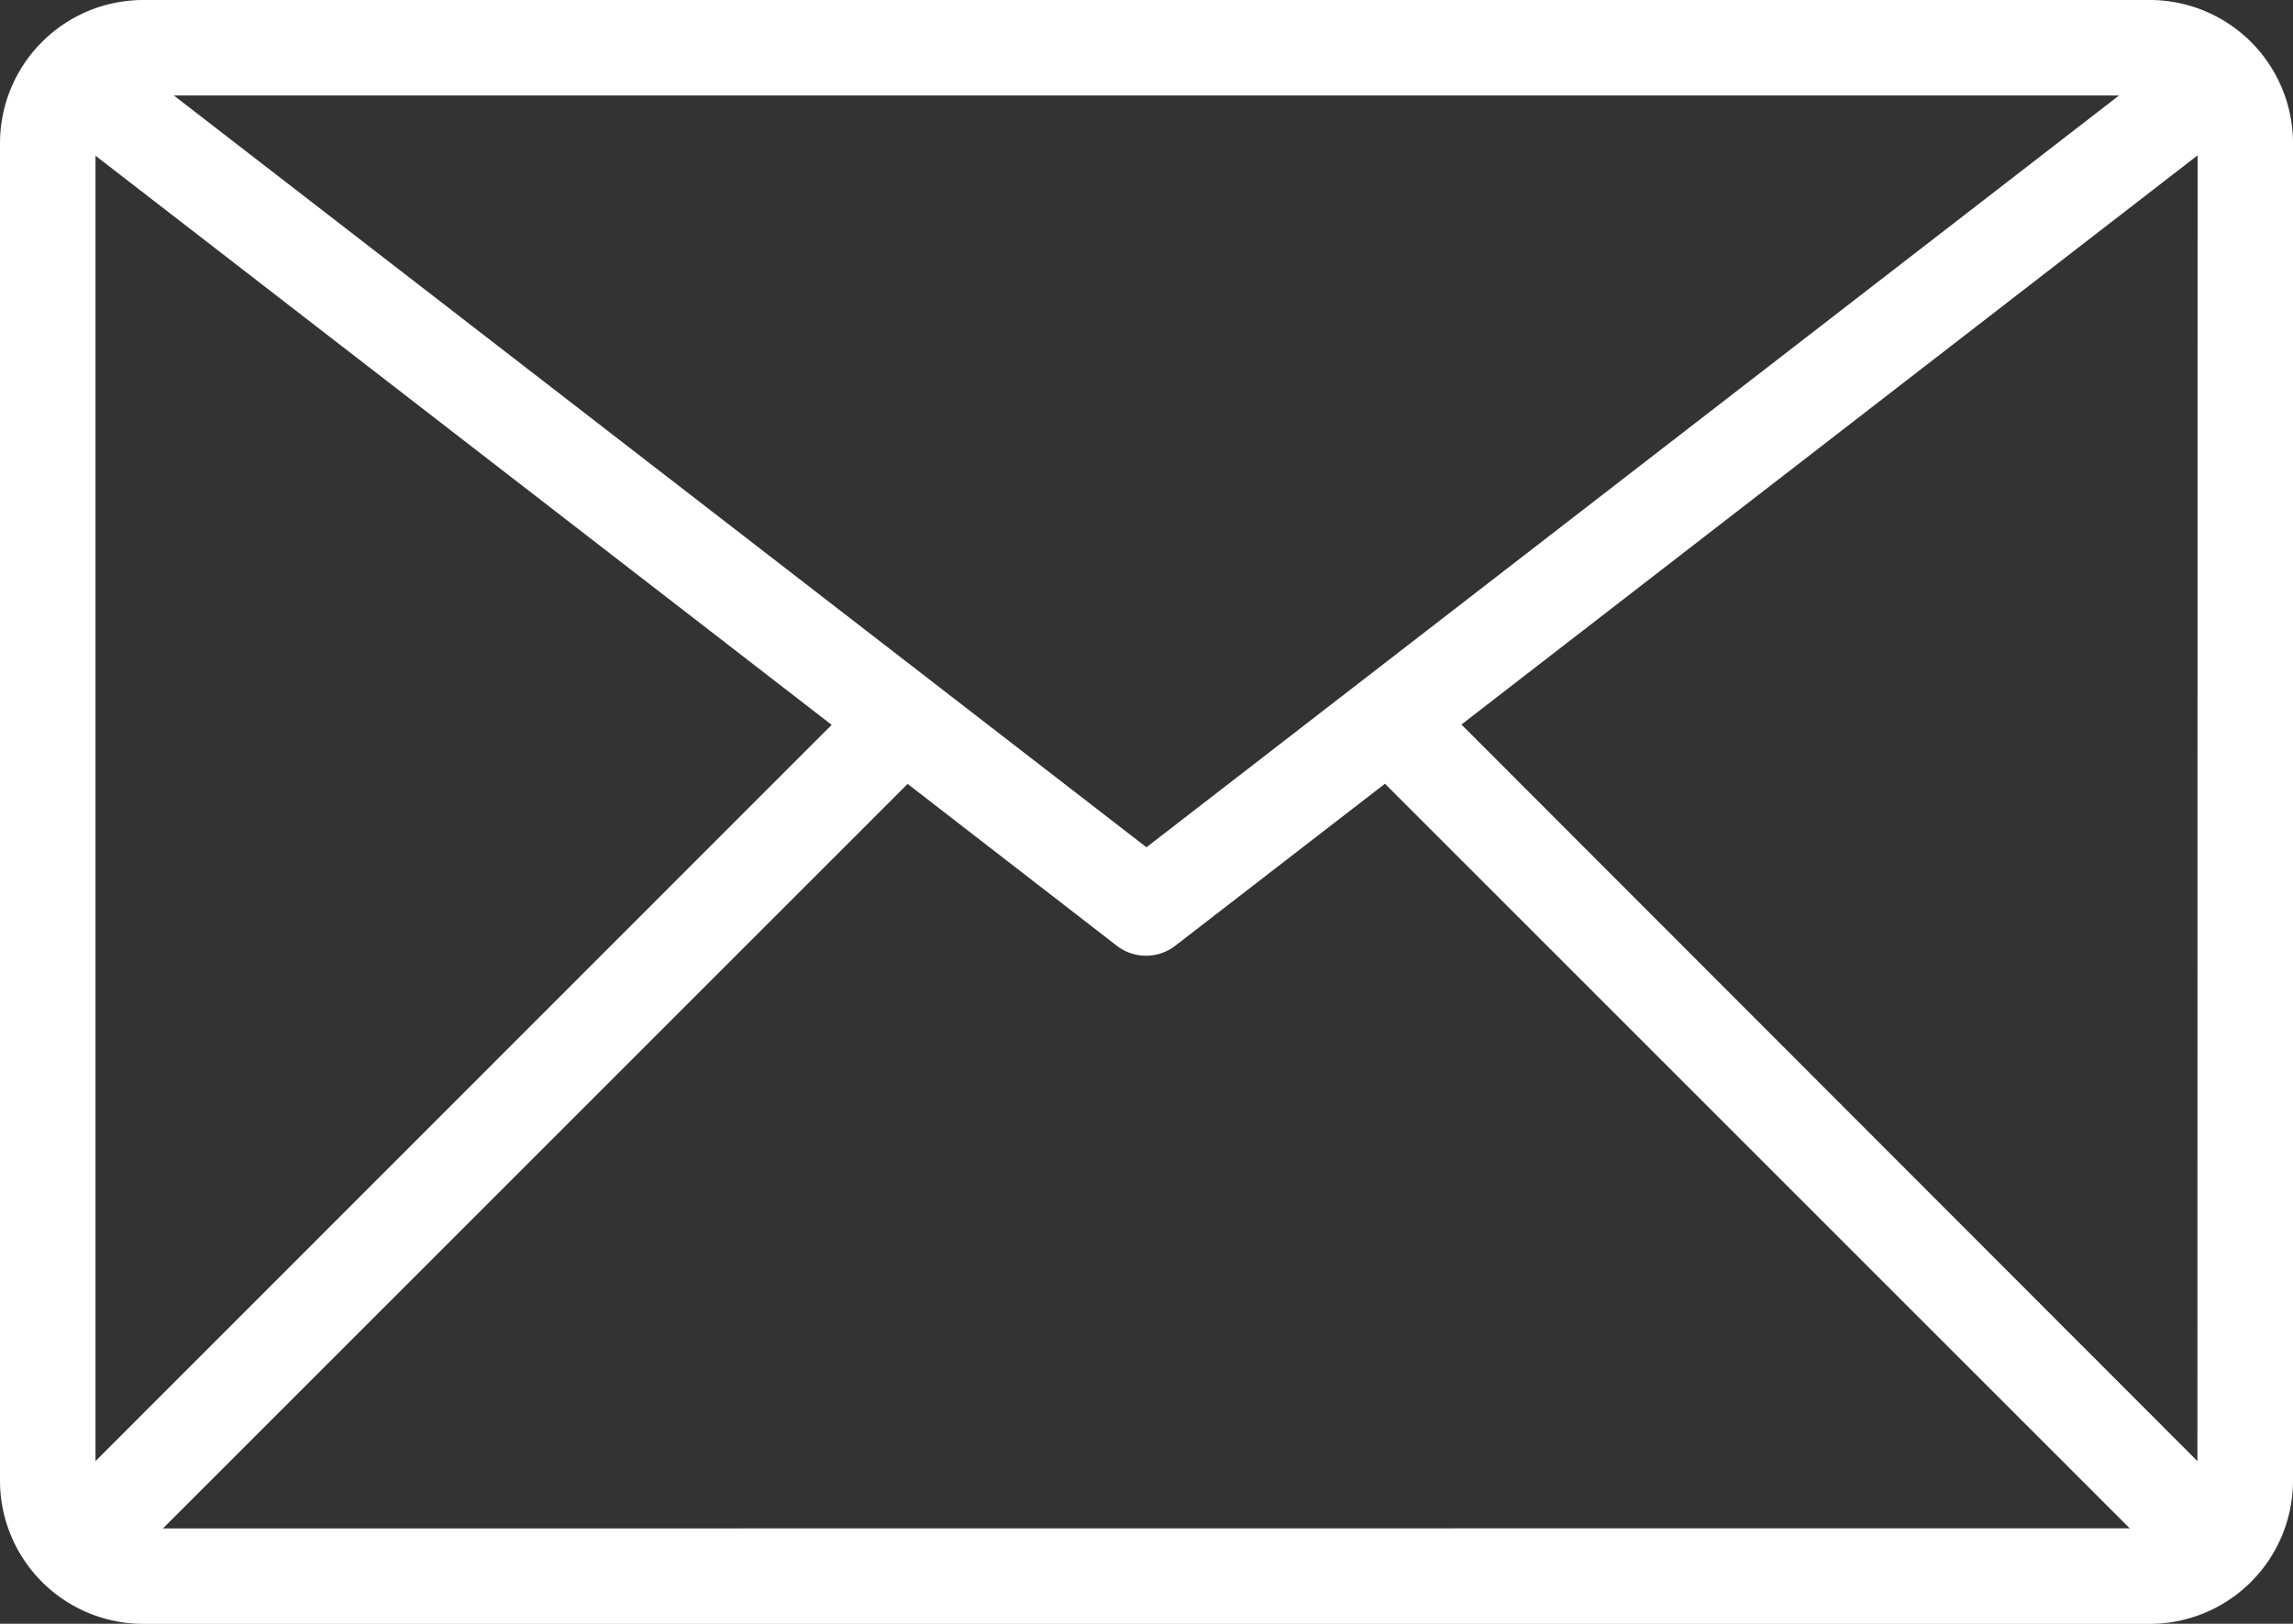
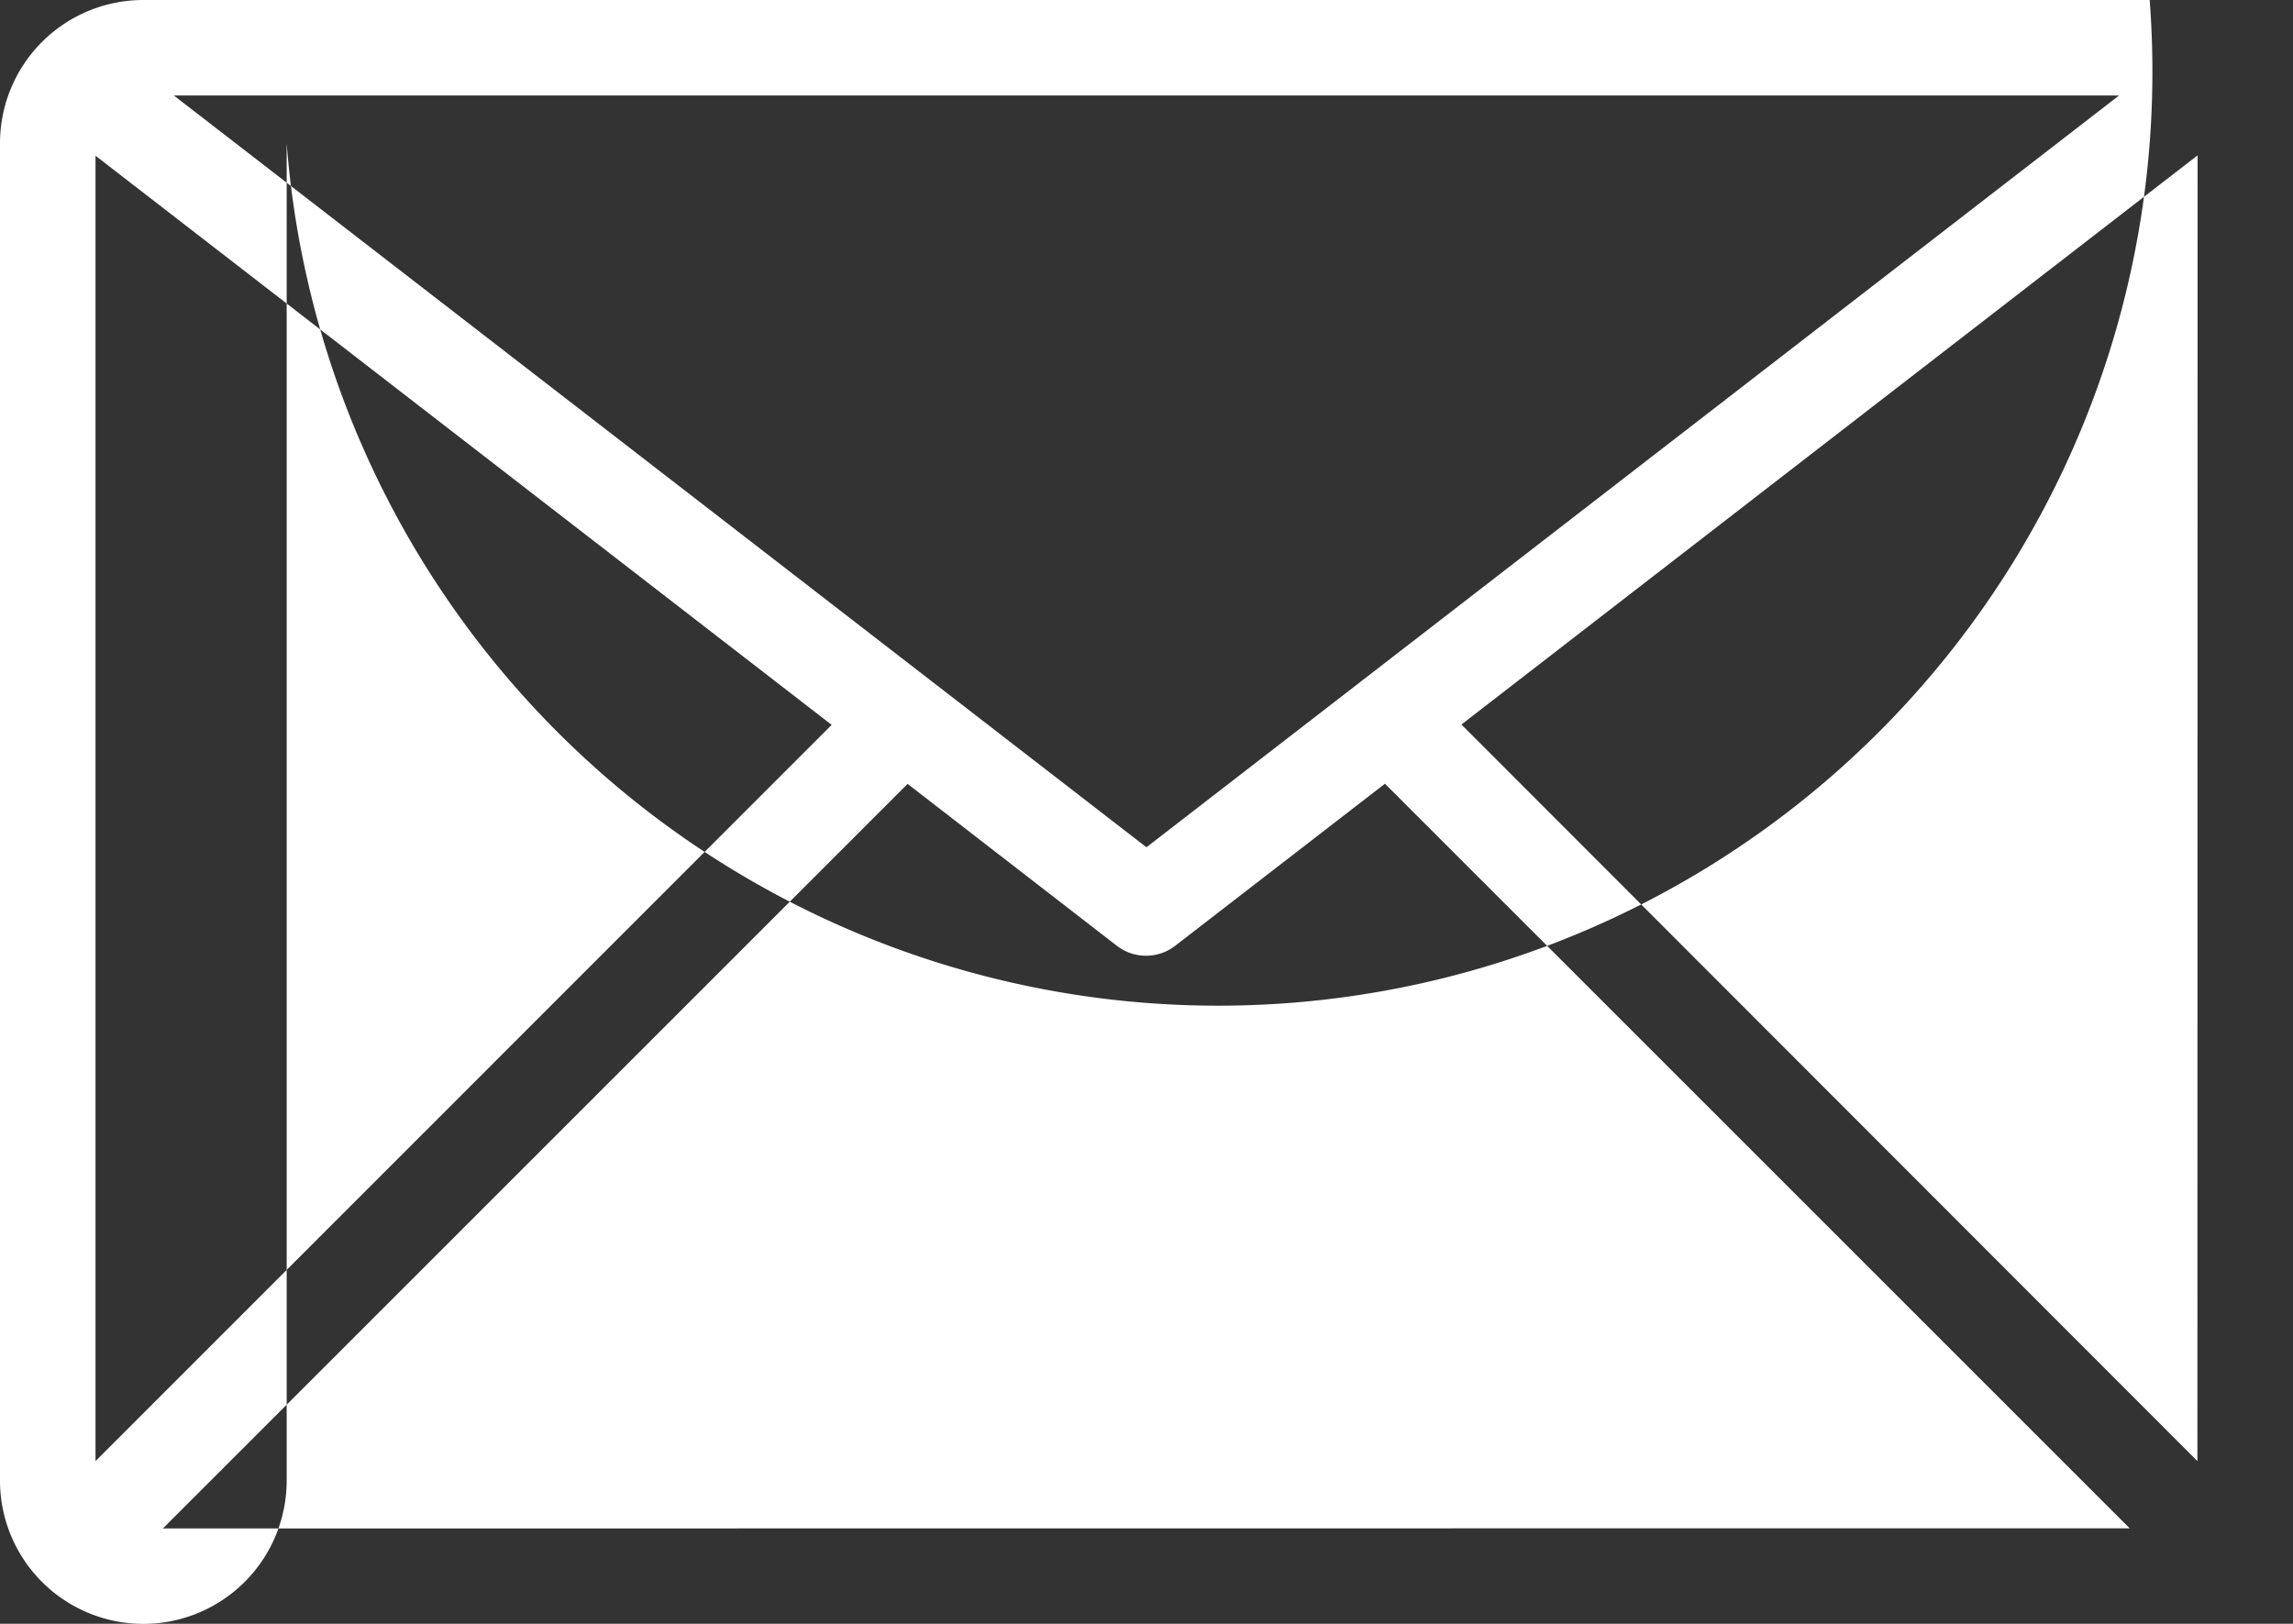
<svg xmlns="http://www.w3.org/2000/svg" width="26.987" height="19.115" viewBox="0 0 26.987 19.115">
  <rect x="0" y="0" width="26.987" height="19.115" fill="#333333" stroke="none" />
-   <path id="Path_69" data-name="Path 69" d="M25.3,7H1.687A1.687,1.687,0,0,0,0,8.687V24.429a1.687,1.687,0,0,0,1.687,1.687H25.3a1.687,1.687,0,0,0,1.687-1.687V8.687A1.687,1.687,0,0,0,25.3,7Zm-.36,1.124L13.493,16.974,2.046,8.124ZM1.124,24.2V8.833l8.664,6.7Zm.793.793,8.765-8.765,2.463,1.906a.562.562,0,0,0,.686,0L16.3,16.226l8.765,8.765ZM25.862,24.2,17.2,15.529l8.664-6.7Z" transform="translate(0 -7)" fill="#fff" />
+   <path id="Path_69" data-name="Path 69" d="M25.3,7H1.687A1.687,1.687,0,0,0,0,8.687V24.429a1.687,1.687,0,0,0,1.687,1.687a1.687,1.687,0,0,0,1.687-1.687V8.687A1.687,1.687,0,0,0,25.3,7Zm-.36,1.124L13.493,16.974,2.046,8.124ZM1.124,24.2V8.833l8.664,6.7Zm.793.793,8.765-8.765,2.463,1.906a.562.562,0,0,0,.686,0L16.3,16.226l8.765,8.765ZM25.862,24.2,17.2,15.529l8.664-6.7Z" transform="translate(0 -7)" fill="#fff" />
</svg>